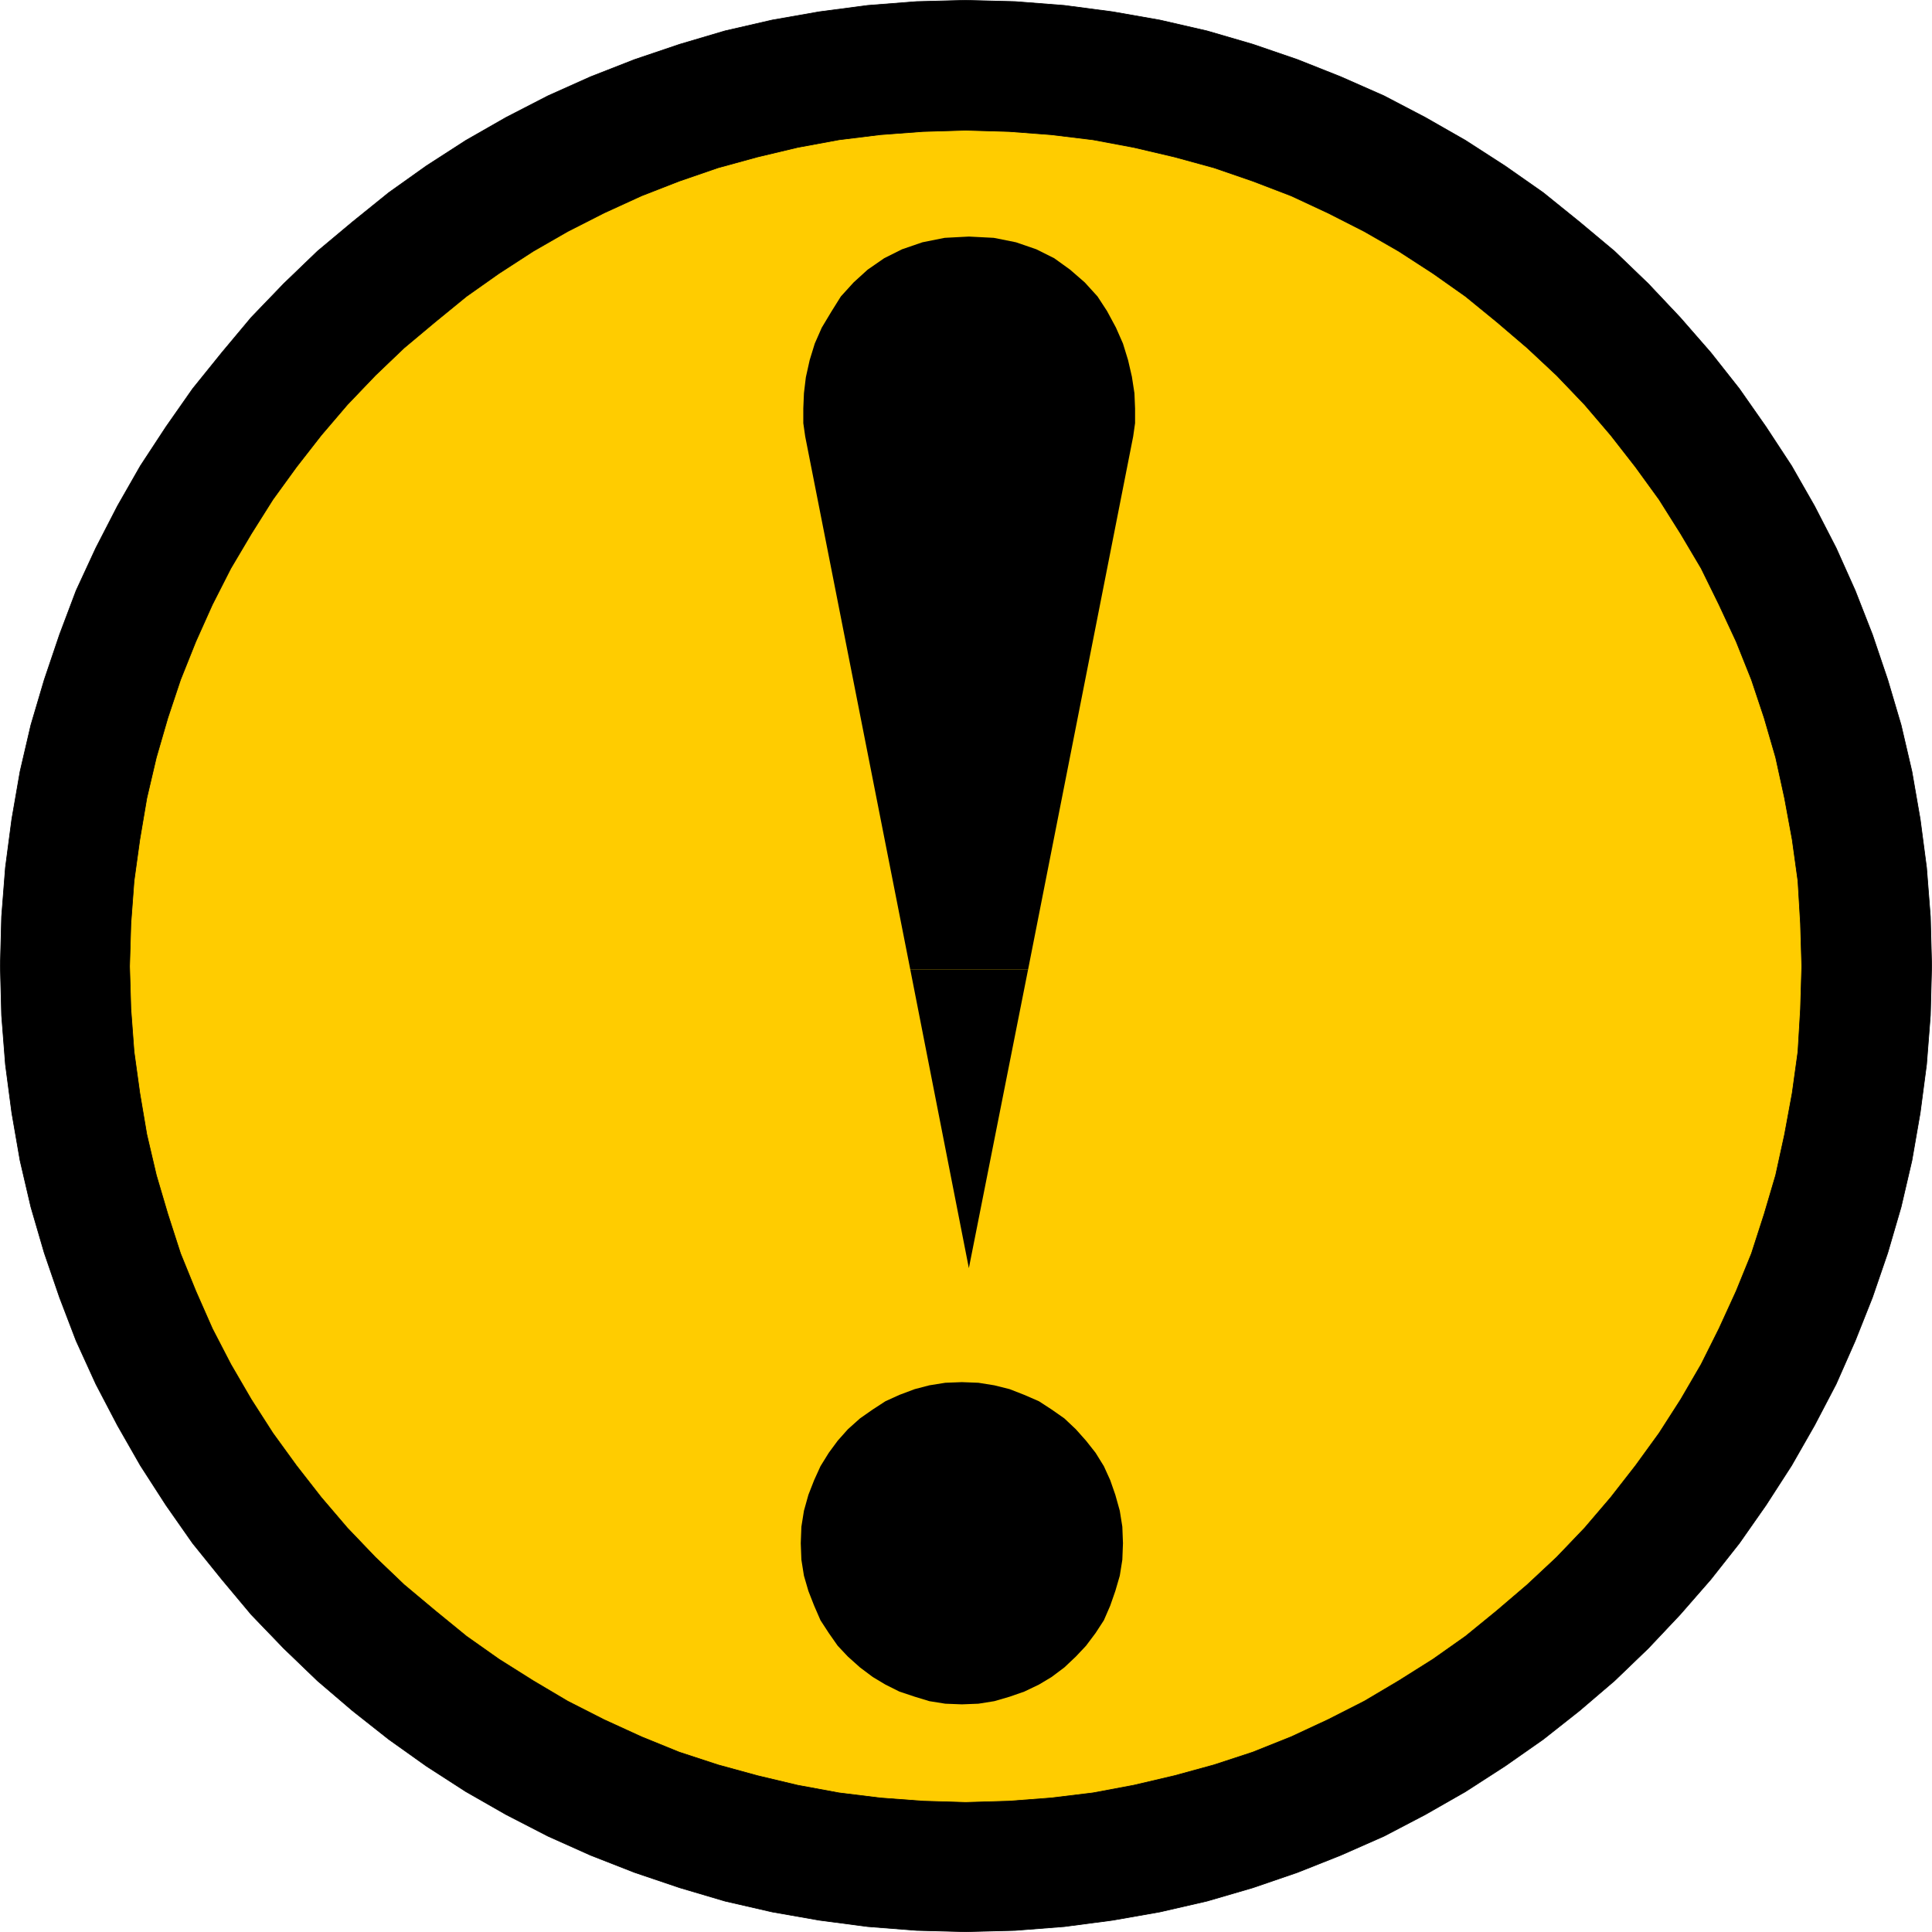
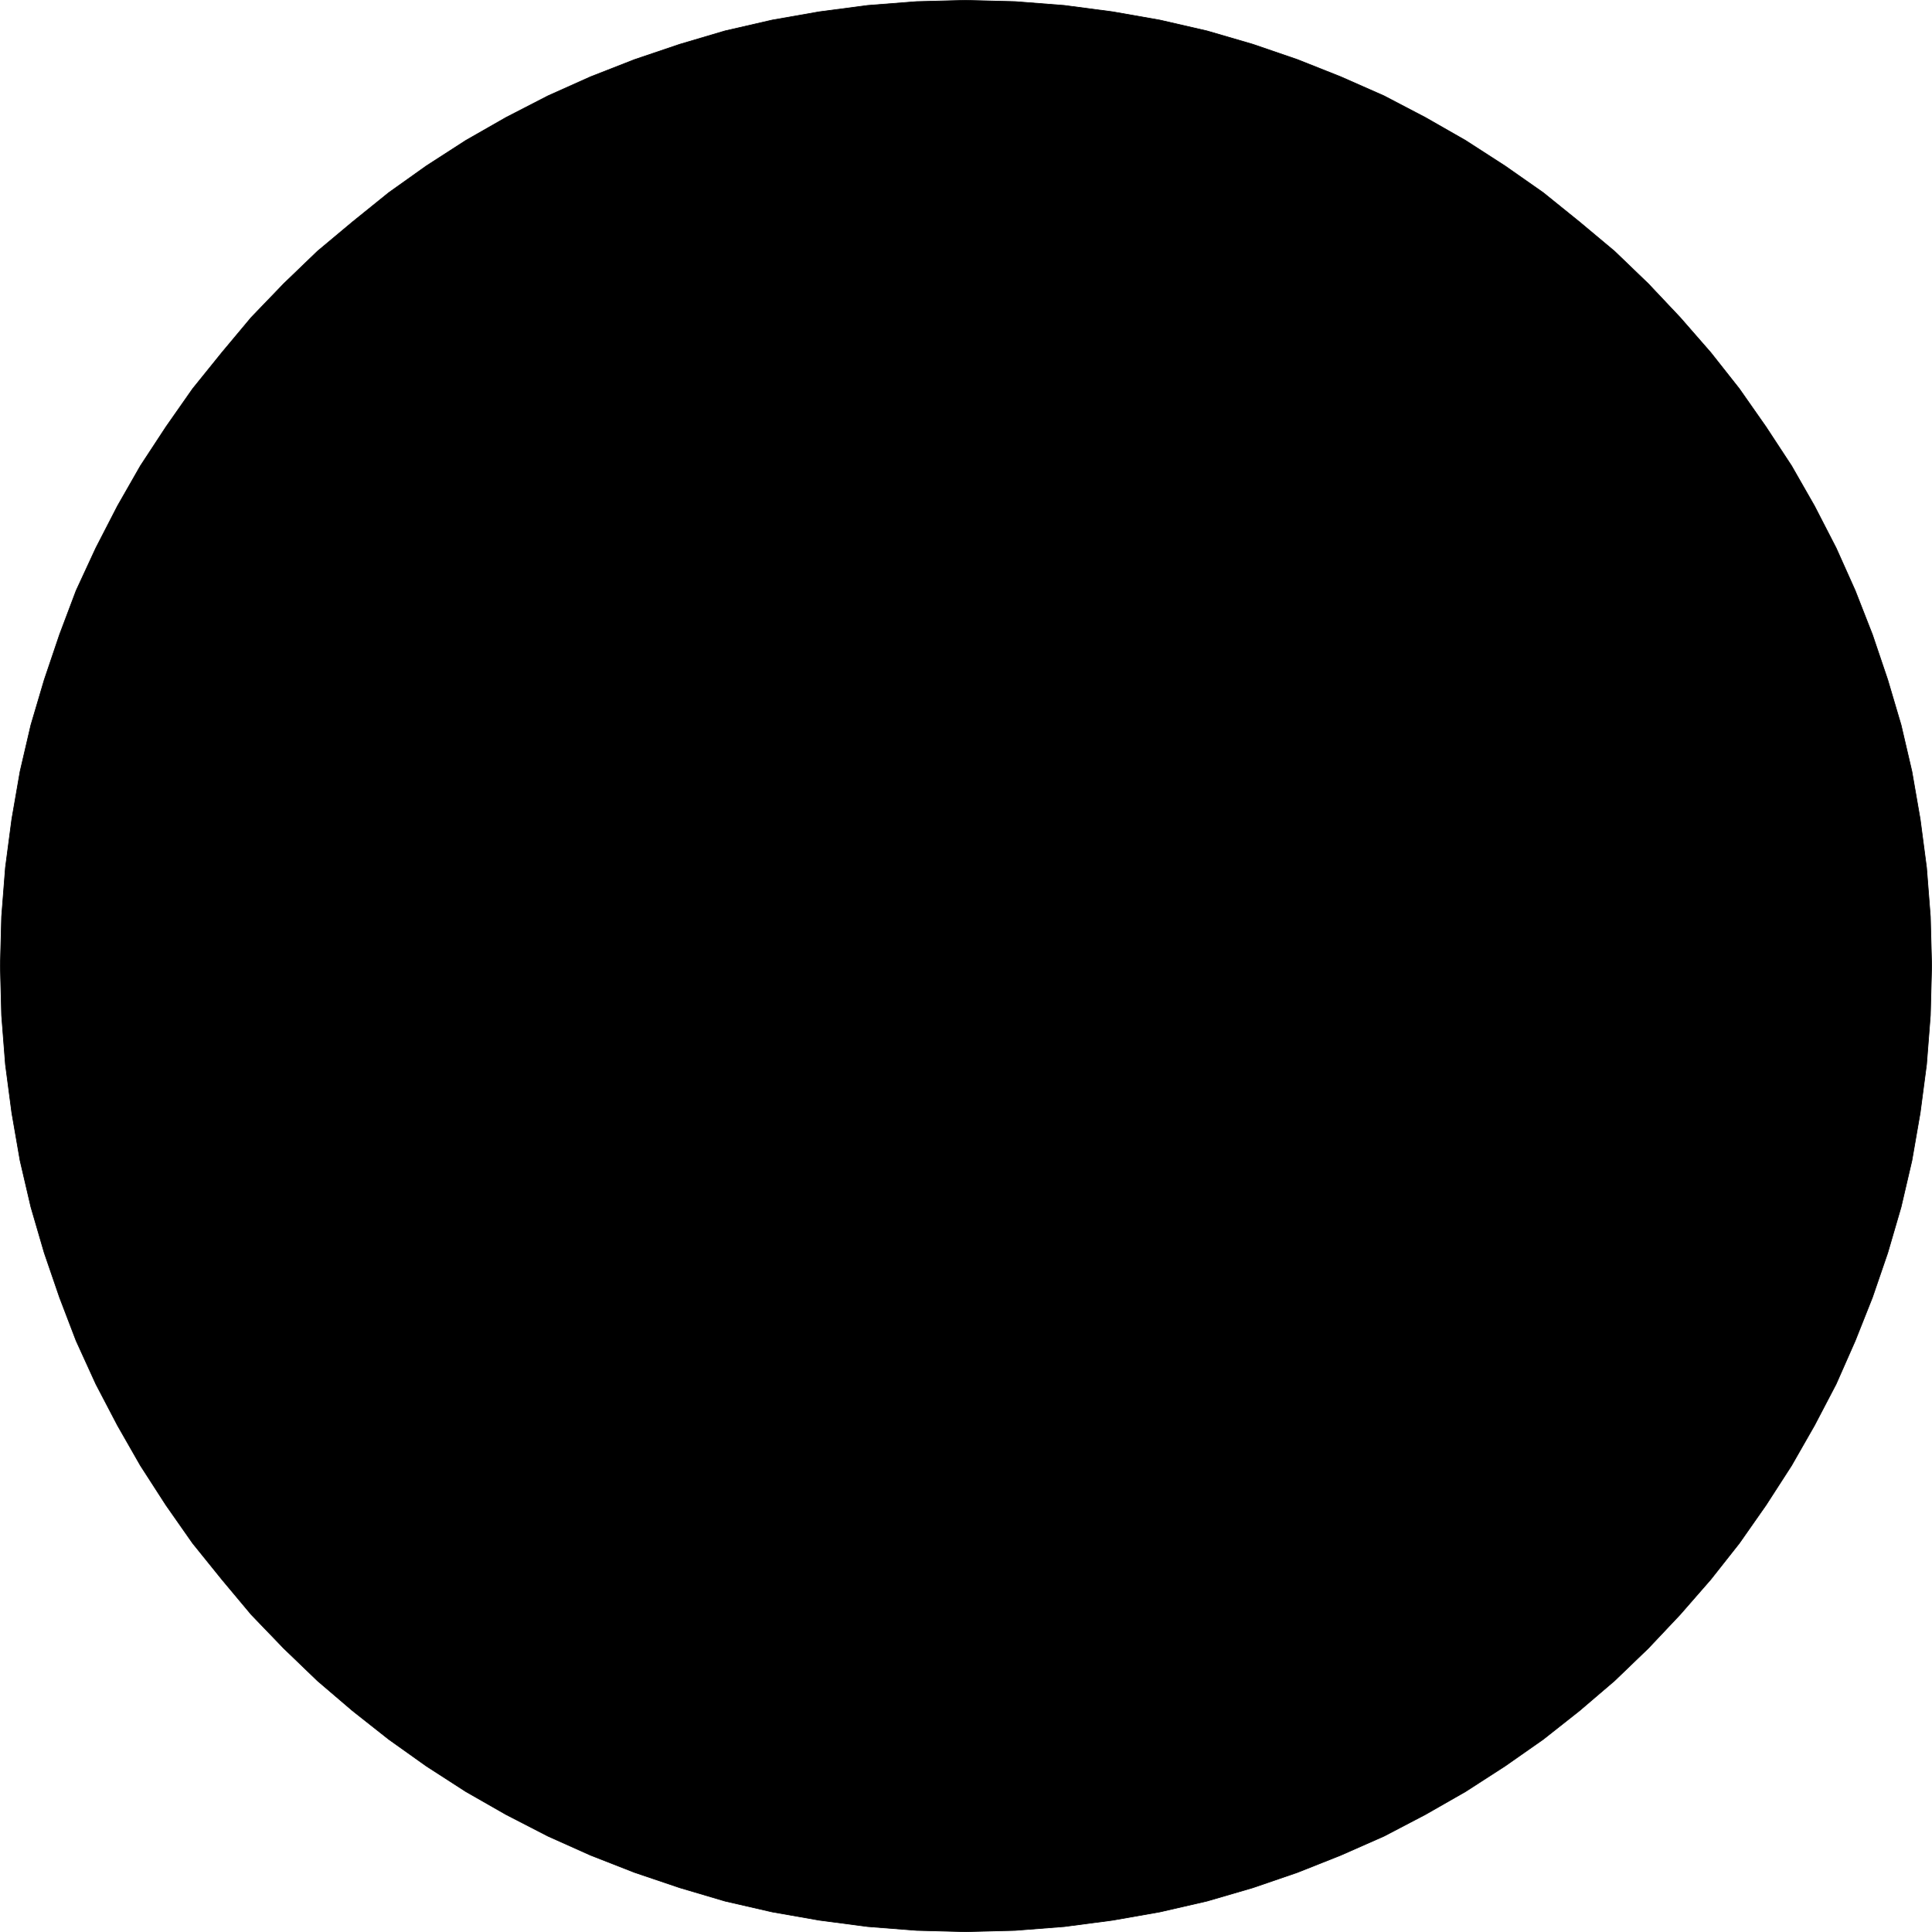
<svg xmlns="http://www.w3.org/2000/svg" xmlns:ns1="http://sodipodi.sourceforge.net/DTD/sodipodi-0.dtd" xmlns:ns2="http://www.inkscape.org/namespaces/inkscape" version="1.0" width="129.724mm" height="129.724mm" id="svg7" ns1:docname="General Caution 1.wmf">
  <ns1:namedview id="namedview7" pagecolor="#ffffff" bordercolor="#000000" borderopacity="0.25" ns2:showpageshadow="2" ns2:pageopacity="0.0" ns2:pagecheckerboard="0" ns2:deskcolor="#d1d1d1" ns2:document-units="mm" />
  <defs id="defs1">
    <pattern id="WMFhbasepattern" patternUnits="userSpaceOnUse" width="6" height="6" x="0" y="0" />
  </defs>
  <path style="fill:#000000;fill-opacity:1;fill-rule:evenodd;stroke:none" d="m 245.066,0.081 12.605,0.323 12.443,0.97 12.282,1.616 11.958,2.101 11.958,2.747 11.635,3.394 11.312,3.878 10.989,4.363 10.989,4.848 10.504,5.494 10.181,5.818 10.019,6.464 9.696,6.787 9.211,7.434 8.888,7.434 8.565,8.242 8.08,8.565 7.757,8.888 7.272,9.211 6.787,9.696 6.464,9.858 5.818,10.181 5.494,10.666 4.848,10.827 4.363,11.15 3.878,11.474 3.394,11.474 2.747,11.797 2.101,12.12 1.616,12.282 0.97,12.443 0.323,12.443 -0.323,12.605 -0.97,12.443 -1.616,12.282 -2.101,12.12 -2.747,11.797 -3.394,11.635 -3.878,11.312 -4.363,10.989 -4.848,10.989 -5.494,10.504 -5.818,10.181 -6.464,10.019 -6.787,9.696 -7.272,9.211 -7.757,8.888 -8.08,8.565 -8.565,8.242 -8.888,7.595 -9.211,7.272 -9.696,6.787 -10.019,6.464 -10.181,5.818 -10.504,5.494 -10.989,4.848 -10.989,4.363 -11.312,3.878 -11.635,3.394 -11.958,2.747 -11.958,2.101 -12.282,1.616 -12.443,0.97 -12.605,0.323 -12.443,-0.323 -12.443,-0.97 -12.282,-1.616 -11.958,-2.101 -11.958,-2.747 -11.474,-3.394 -11.474,-3.878 -11.15,-4.363 -10.827,-4.848 -10.666,-5.494 -10.181,-5.818 -10.019,-6.464 -9.534,-6.787 -9.211,-7.272 -8.888,-7.595 -8.565,-8.242 -8.242,-8.565 -7.434,-8.888 -7.434,-9.211 -6.787,-9.696 L 35.633,371.922 29.815,361.741 24.321,351.237 19.311,340.248 15.11,329.26 11.231,317.948 7.838,306.312 5.09,294.516 2.99,282.396 1.374,270.114 0.404,257.671 0.081,245.066 0.404,232.623 1.374,220.18 l 1.616,-12.282 2.101,-12.12 2.747,-11.797 3.394,-11.474 3.878,-11.474 4.202,-11.15 5.01,-10.827 5.494,-10.666 5.818,-10.181 6.464,-9.858 6.787,-9.696 7.434,-9.211 7.434,-8.888 8.242,-8.565 8.565,-8.242 8.888,-7.434 9.211,-7.434 9.534,-6.787 10.019,-6.464 10.181,-5.818 10.666,-5.494 10.827,-4.848 11.15,-4.363 11.474,-3.878 11.474,-3.394 11.958,-2.747 11.958,-2.101 12.282,-1.616 12.443,-0.97 z" id="path1" />
  <path style="fill:none;stroke:#000000;stroke-width:0.162px;stroke-linecap:round;stroke-linejoin:round;stroke-miterlimit:4;stroke-dasharray:none;stroke-opacity:1" d="m 245.066,0.081 12.605,0.323 12.443,0.97 12.282,1.616 11.958,2.101 11.958,2.747 11.635,3.394 11.312,3.878 10.989,4.363 10.989,4.848 10.504,5.494 10.181,5.818 10.019,6.464 9.696,6.787 9.211,7.434 8.888,7.434 8.565,8.242 8.08,8.565 7.757,8.888 7.272,9.211 6.787,9.696 6.464,9.858 5.818,10.181 5.494,10.666 4.848,10.827 4.363,11.15 3.878,11.474 3.394,11.474 2.747,11.797 2.101,12.12 1.616,12.282 0.97,12.443 0.323,12.443 -0.323,12.605 -0.97,12.443 -1.616,12.282 -2.101,12.12 -2.747,11.797 -3.394,11.635 -3.878,11.312 -4.363,10.989 -4.848,10.989 -5.494,10.504 -5.818,10.181 -6.464,10.019 -6.787,9.696 -7.272,9.211 -7.757,8.888 -8.08,8.565 -8.565,8.242 -8.888,7.595 -9.211,7.272 -9.696,6.787 -10.019,6.464 -10.181,5.818 -10.504,5.494 -10.989,4.848 -10.989,4.363 -11.312,3.878 -11.635,3.394 -11.958,2.747 -11.958,2.101 -12.282,1.616 -12.443,0.97 -12.605,0.323 -12.443,-0.323 -12.443,-0.97 -12.282,-1.616 -11.958,-2.101 -11.958,-2.747 -11.474,-3.394 -11.474,-3.878 -11.15,-4.363 -10.827,-4.848 -10.666,-5.494 -10.181,-5.818 -10.019,-6.464 -9.534,-6.787 -9.211,-7.272 -8.888,-7.595 -8.565,-8.242 -8.242,-8.565 -7.434,-8.888 -7.434,-9.211 -6.787,-9.696 L 35.633,371.922 29.815,361.741 24.321,351.237 19.311,340.248 15.11,329.26 11.231,317.948 7.838,306.312 5.09,294.516 2.99,282.396 1.374,270.114 0.404,257.671 0.081,245.066 0.404,232.623 1.374,220.18 l 1.616,-12.282 2.101,-12.12 2.747,-11.797 3.394,-11.474 3.878,-11.474 4.202,-11.15 5.01,-10.827 5.494,-10.666 5.818,-10.181 6.464,-9.858 6.787,-9.696 7.434,-9.211 7.434,-8.888 8.242,-8.565 8.565,-8.242 8.888,-7.434 9.211,-7.434 9.534,-6.787 10.019,-6.464 10.181,-5.818 10.666,-5.494 10.827,-4.848 11.15,-4.363 11.474,-3.878 11.474,-3.394 11.958,-2.747 11.958,-2.101 12.282,-1.616 12.443,-0.97 12.443,-0.323 v 0" id="path2" />
-   <path style="fill:#ffcc00;fill-opacity:1;fill-rule:evenodd;stroke:none" d="m 245.066,33.047 10.989,0.323 10.666,0.808 10.666,1.293 10.342,1.939 10.342,2.424 10.019,2.747 9.858,3.394 9.696,3.717 9.373,4.363 9.211,4.686 8.726,5.01 8.726,5.656 8.242,5.818 7.918,6.464 7.757,6.626 7.434,6.949 7.11,7.434 6.626,7.757 6.302,8.08 5.979,8.242 5.494,8.726 5.171,8.726 4.525,9.211 4.363,9.373 3.878,9.696 3.232,9.696 2.909,10.019 2.262,10.342 1.939,10.504 1.454,10.504 0.646,10.827 0.323,10.827 -0.323,10.827 -0.646,10.827 -1.454,10.504 -1.939,10.504 -2.262,10.342 -2.909,9.858 -3.232,10.019 -3.878,9.534 -4.363,9.534 -4.525,9.05 -5.171,8.888 -5.494,8.565 -5.979,8.242 -6.302,8.08 -6.626,7.757 -7.11,7.434 -7.434,6.949 -7.757,6.626 -7.918,6.464 -8.242,5.818 -8.726,5.494 -8.726,5.171 -9.211,4.686 -9.373,4.363 -9.696,3.878 -9.858,3.232 -10.019,2.747 -10.342,2.424 -10.342,1.939 -10.666,1.293 -10.666,0.808 -10.989,0.323 -10.827,-0.323 -10.827,-0.808 -10.504,-1.293 -10.504,-1.939 -10.181,-2.424 -10.019,-2.747 -9.858,-3.232 -9.534,-3.878 -9.534,-4.363 -9.211,-4.686 -8.726,-5.171 -8.726,-5.494 -8.242,-5.818 -7.918,-6.464 -7.918,-6.626 -7.272,-6.949 -7.11,-7.434 -6.626,-7.757 -6.302,-8.08 -5.979,-8.242 -5.494,-8.565 -5.171,-8.888 -4.686,-9.05 -4.202,-9.534 -3.878,-9.534 -3.232,-10.019 -2.909,-9.858 -2.424,-10.342 -1.778,-10.504 -1.454,-10.504 -0.808,-10.827 -0.323,-10.827 0.323,-10.827 0.808,-10.827 1.454,-10.504 1.778,-10.504 2.424,-10.342 2.909,-10.019 3.232,-9.696 3.878,-9.696 4.202,-9.373 4.686,-9.211 5.171,-8.726 5.494,-8.726 5.979,-8.242 6.302,-8.08 6.626,-7.757 7.11,-7.434 7.272,-6.949 7.918,-6.626 7.918,-6.464 8.242,-5.818 8.726,-5.656 8.726,-5.01 9.211,-4.686 9.534,-4.363 9.534,-3.717 9.858,-3.394 10.019,-2.747 10.181,-2.424 10.504,-1.939 10.504,-1.293 10.827,-0.808 z" id="path3" />
-   <path style="fill:none;stroke:#000000;stroke-width:0.162px;stroke-linecap:round;stroke-linejoin:round;stroke-miterlimit:4;stroke-dasharray:none;stroke-opacity:1" d="m 245.066,33.047 10.989,0.323 10.666,0.808 10.666,1.293 10.342,1.939 10.342,2.424 10.019,2.747 9.858,3.394 9.696,3.717 9.373,4.363 9.211,4.686 8.726,5.01 8.726,5.656 8.242,5.818 7.918,6.464 7.757,6.626 7.434,6.949 7.11,7.434 6.626,7.757 6.302,8.08 5.979,8.242 5.494,8.726 5.171,8.726 4.525,9.211 4.363,9.373 3.878,9.696 3.232,9.696 2.909,10.019 2.262,10.342 1.939,10.504 1.454,10.504 0.646,10.827 0.323,10.827 -0.323,10.827 -0.646,10.827 -1.454,10.504 -1.939,10.504 -2.262,10.342 -2.909,9.858 -3.232,10.019 -3.878,9.534 -4.363,9.534 -4.525,9.05 -5.171,8.888 -5.494,8.565 -5.979,8.242 -6.302,8.08 -6.626,7.757 -7.11,7.434 -7.434,6.949 -7.757,6.626 -7.918,6.464 -8.242,5.818 -8.726,5.494 -8.726,5.171 -9.211,4.686 -9.373,4.363 -9.696,3.878 -9.858,3.232 -10.019,2.747 -10.342,2.424 -10.342,1.939 -10.666,1.293 -10.666,0.808 -10.989,0.323 -10.827,-0.323 -10.827,-0.808 -10.504,-1.293 -10.504,-1.939 -10.181,-2.424 -10.019,-2.747 -9.858,-3.232 -9.534,-3.878 -9.534,-4.363 -9.211,-4.686 -8.726,-5.171 -8.726,-5.494 -8.242,-5.818 -7.918,-6.464 -7.918,-6.626 -7.272,-6.949 -7.11,-7.434 -6.626,-7.757 -6.302,-8.08 -5.979,-8.242 -5.494,-8.565 -5.171,-8.888 -4.686,-9.05 -4.202,-9.534 -3.878,-9.534 -3.232,-10.019 -2.909,-9.858 -2.424,-10.342 -1.778,-10.504 -1.454,-10.504 -0.808,-10.827 -0.323,-10.827 0.323,-10.827 0.808,-10.827 1.454,-10.504 1.778,-10.504 2.424,-10.342 2.909,-10.019 3.232,-9.696 3.878,-9.696 4.202,-9.373 4.686,-9.211 5.171,-8.726 5.494,-8.726 5.979,-8.242 6.302,-8.08 6.626,-7.757 7.11,-7.434 7.272,-6.949 7.918,-6.626 7.918,-6.464 8.242,-5.818 8.726,-5.656 8.726,-5.01 9.211,-4.686 9.534,-4.363 9.534,-3.717 9.858,-3.394 10.019,-2.747 10.181,-2.424 10.504,-1.939 10.504,-1.293 10.827,-0.808 10.827,-0.323 v 0" id="path4" />
  <path style="fill:#000000;fill-opacity:1;fill-rule:evenodd;stroke:none" d="m 231.007,246.036 -26.664,-135.259 -0.485,-3.394 v -3.717 l 0.162,-3.878 0.485,-4.04 0.97,-4.363 1.293,-4.202 1.778,-4.04 2.424,-4.04 2.424,-3.878 3.232,-3.555 3.555,-3.232 4.202,-2.909 4.525,-2.262 5.171,-1.778 5.656,-1.131 6.141,-0.323 6.302,0.323 5.656,1.131 5.171,1.778 4.525,2.262 4.04,2.909 3.717,3.232 3.232,3.555 2.424,3.717 2.262,4.202 1.778,4.04 1.293,4.202 0.97,4.202 0.646,4.202 0.162,3.878 v 3.717 l -0.485,3.394 -26.664,135.259 h -29.896 z" id="path5" />
-   <path style="fill:#000000;fill-opacity:1;fill-rule:evenodd;stroke:none" d="m 231.007,246.036 14.867,75.79 15.029,-75.79 h -29.896 z" id="path6" />
-   <path style="fill:#000000;fill-opacity:1;fill-rule:evenodd;stroke:none" d="m 244.097,350.752 4.202,0.162 4.04,0.646 3.878,0.97 3.717,1.454 3.717,1.616 3.232,2.101 3.232,2.262 2.909,2.747 2.586,2.909 2.424,3.07 2.101,3.394 1.616,3.555 1.293,3.717 1.131,4.04 0.646,4.04 0.162,4.202 -0.162,4.202 -0.646,4.04 -1.131,3.878 -1.293,3.717 -1.616,3.717 -2.101,3.232 -2.424,3.232 -2.586,2.747 -2.909,2.747 -3.232,2.424 -3.232,1.939 -3.717,1.778 -3.717,1.293 -3.878,1.131 -4.04,0.646 -4.202,0.162 -4.202,-0.162 -4.04,-0.646 -3.717,-1.131 -3.878,-1.293 -3.555,-1.778 -3.232,-1.939 -3.232,-2.424 -3.07,-2.747 -2.586,-2.747 -2.262,-3.232 -2.101,-3.232 -1.616,-3.717 -1.454,-3.717 -1.131,-3.878 -0.646,-4.04 -0.162,-4.202 0.162,-4.202 0.646,-4.04 1.131,-4.04 1.454,-3.717 1.616,-3.555 2.101,-3.394 2.262,-3.07 2.586,-2.909 3.07,-2.747 3.232,-2.262 3.232,-2.101 3.555,-1.616 3.878,-1.454 3.717,-0.97 4.04,-0.646 z" id="path7" />
</svg>